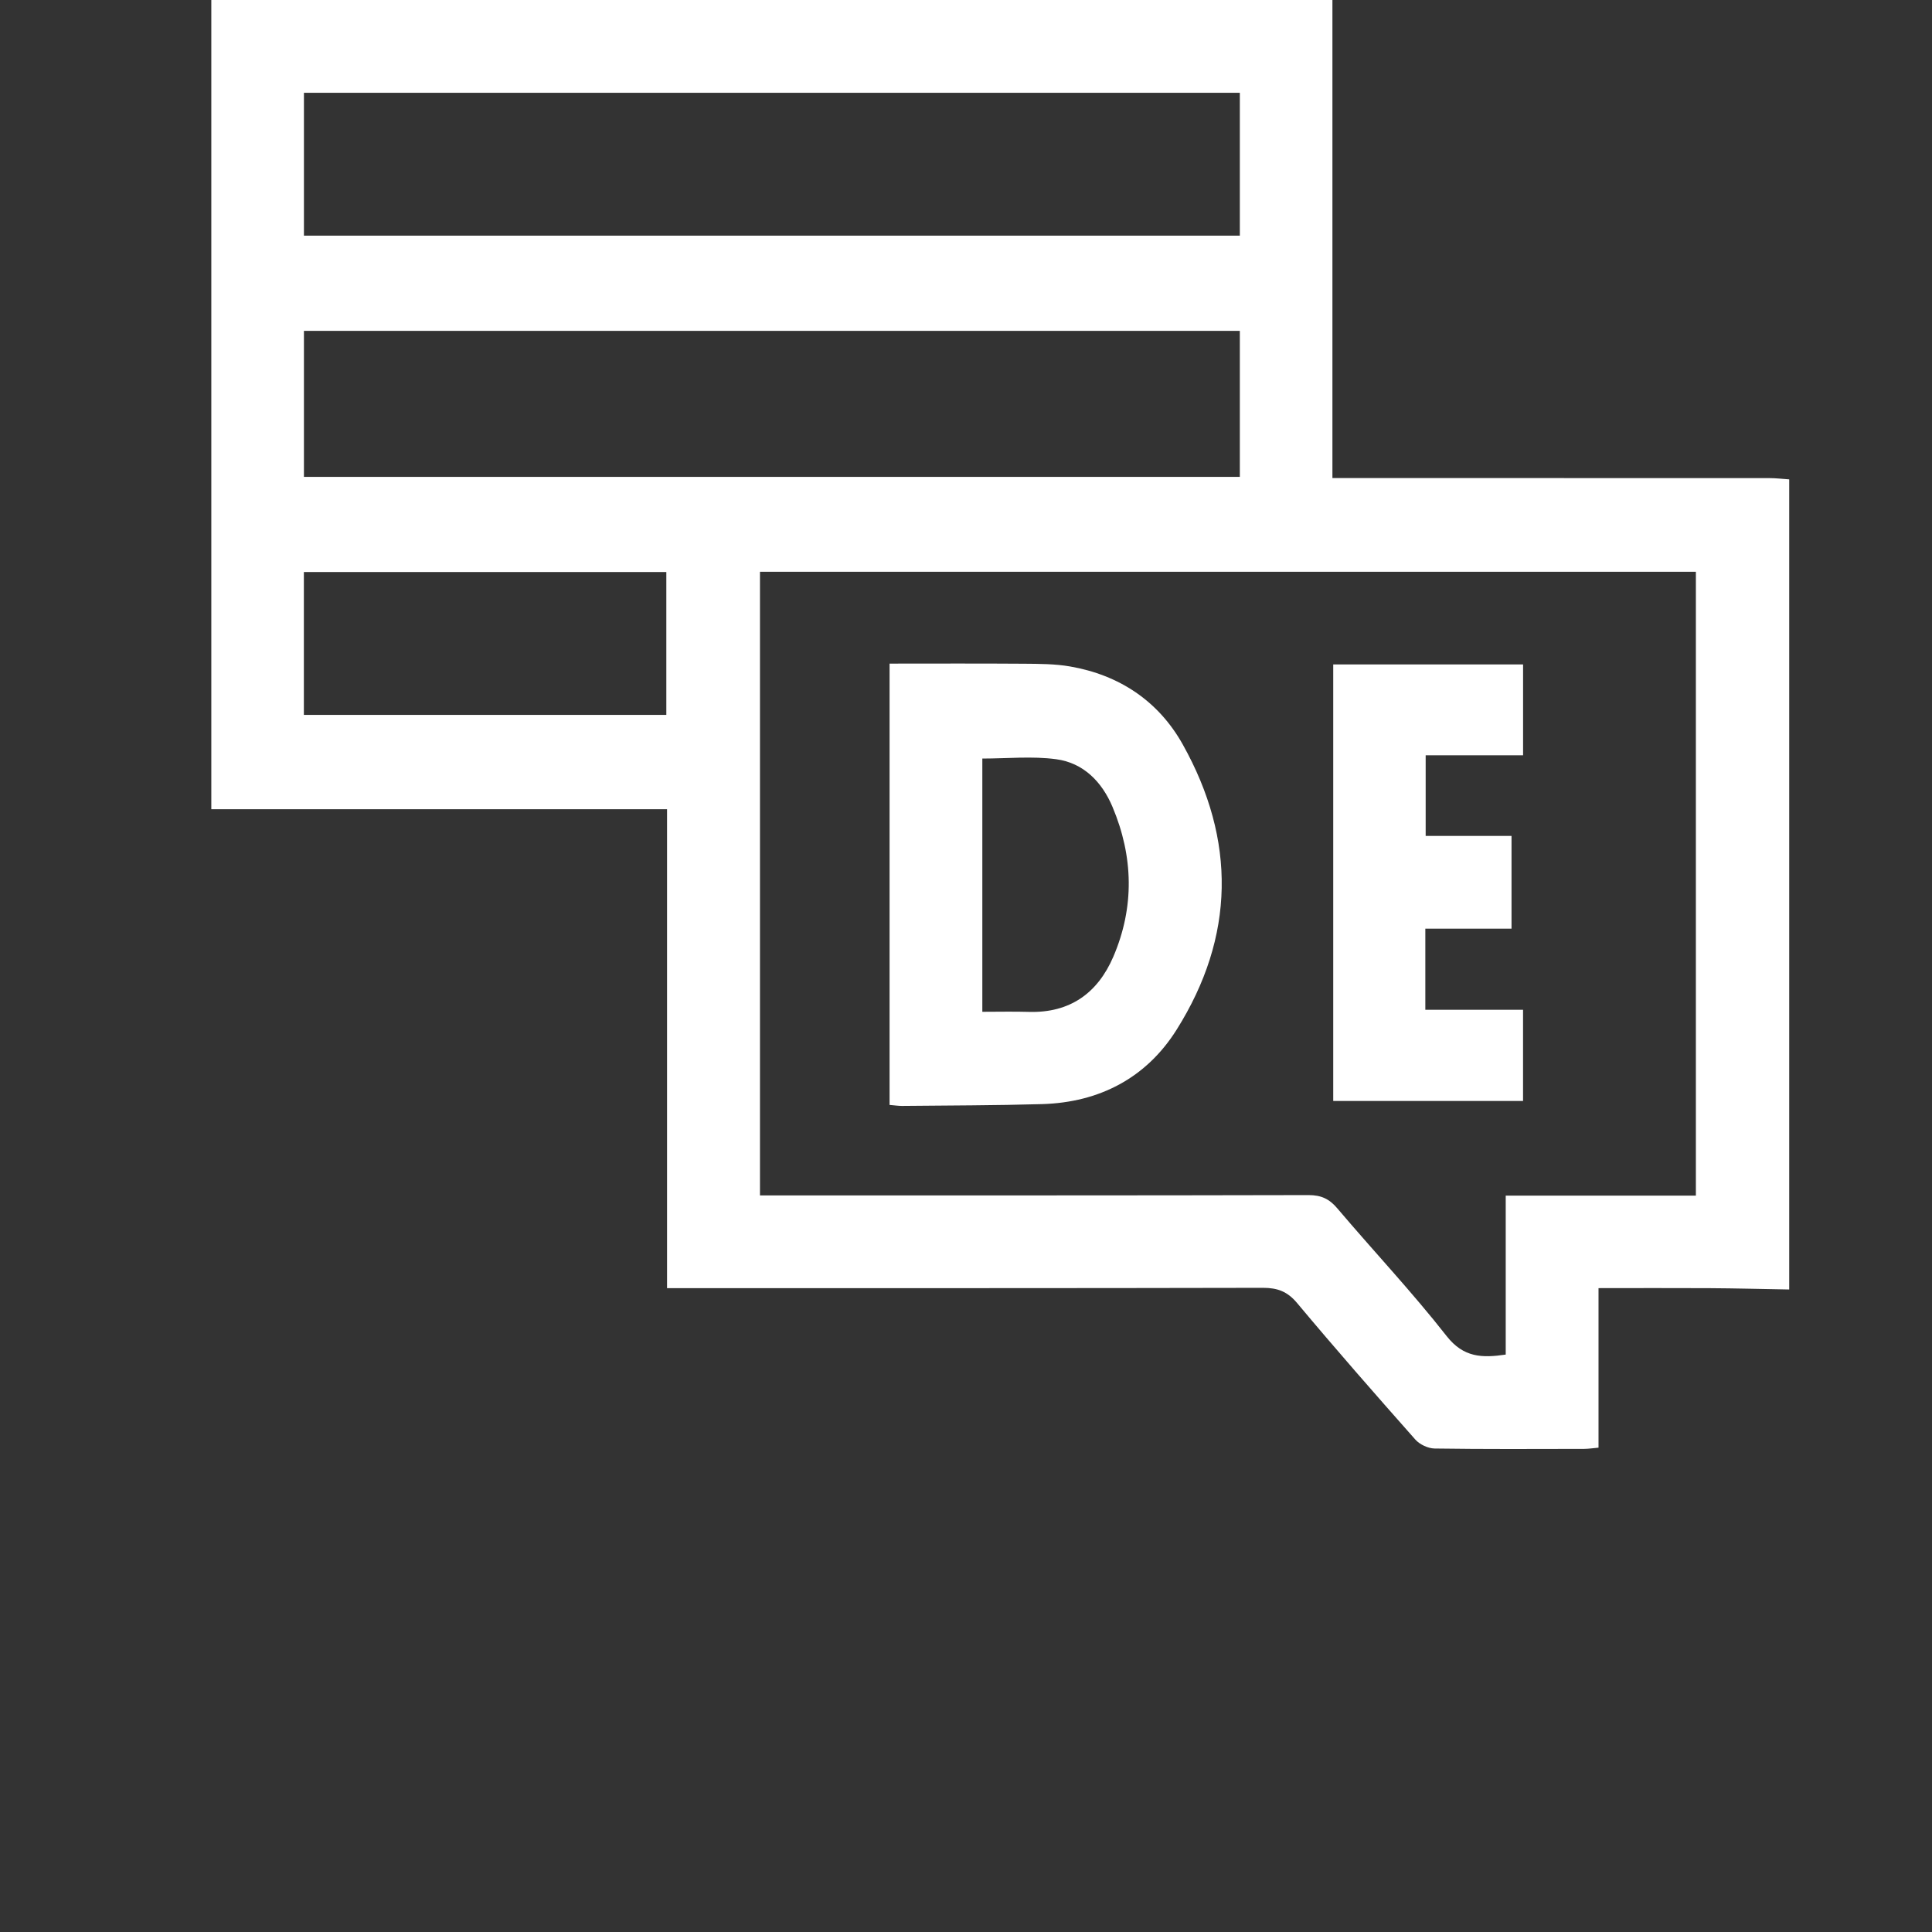
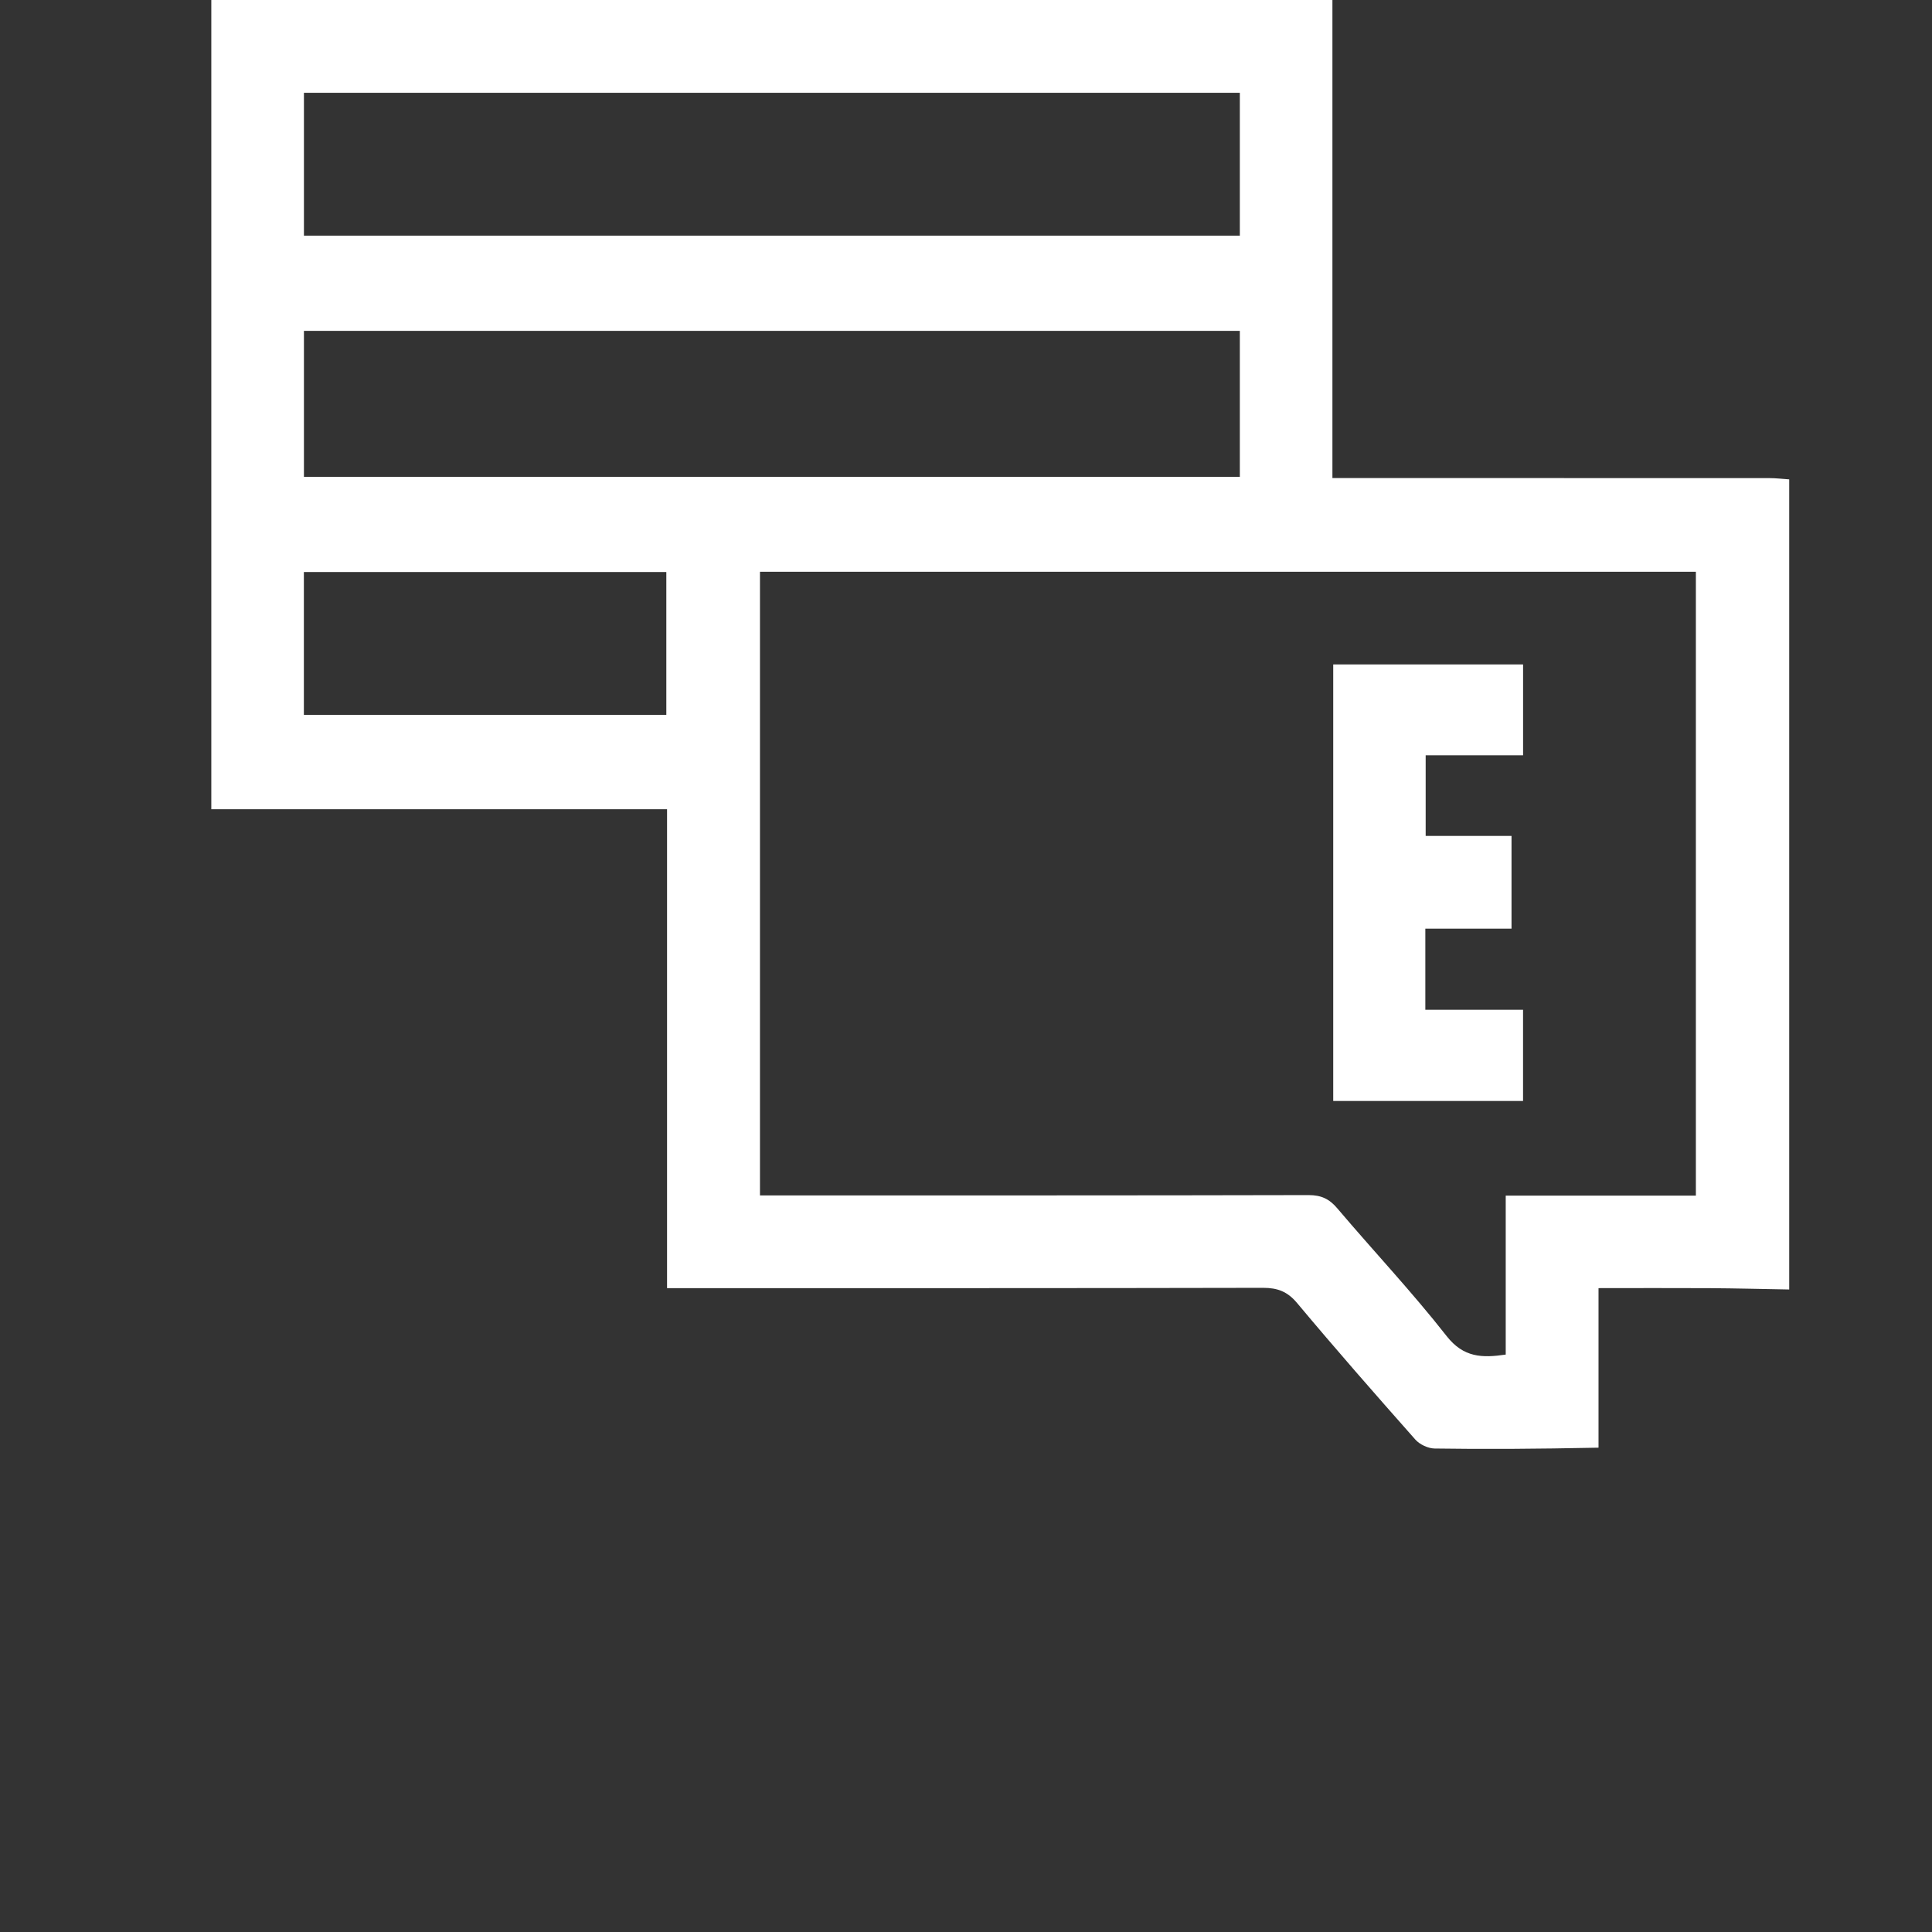
<svg xmlns="http://www.w3.org/2000/svg" width="64" height="64" viewBox="0 0 64 64" fill="none">
  <rect x="0" y="0" width="64" height="64" fill="#333333" stroke="none" />
-   <path d="M59.267 42.716C58.384 42.701 57.501 42.677 56.618 42.672C55.412 42.665 54.206 42.671 52.953 42.671V47.956C52.766 47.973 52.622 47.995 52.476 47.996C50.825 47.999 49.173 48.008 47.524 47.984C47.307 47.981 47.03 47.851 46.885 47.688C45.563 46.195 44.249 44.696 42.969 43.166C42.648 42.783 42.321 42.661 41.84 42.661C35.493 42.675 29.143 42.671 22.796 42.671H22.097V26.806H7V0H44.138V15.836H44.826C49.422 15.836 54.016 15.836 58.612 15.838C58.831 15.838 59.05 15.865 59.27 15.88V42.714L59.267 42.716ZM56.178 39.606V18.941H25.175V39.599C25.405 39.599 25.62 39.599 25.837 39.599C31.675 39.599 37.511 39.603 43.348 39.589C43.763 39.589 44.033 39.712 44.301 40.029C45.502 41.446 46.779 42.801 47.923 44.261C48.483 44.973 49.097 44.988 49.879 44.872V39.606H56.176H56.178ZM41.071 10.961H10.068V15.797H41.071V10.961ZM41.071 3.074H10.068V7.807H41.071V3.074ZM22.073 18.949H10.066V23.682H22.073V18.949Z" fill="white" />
-   <path d="M29.468 36.604V21.983C30.969 21.983 32.446 21.976 33.921 21.987C34.43 21.991 34.947 21.991 35.445 22.077C37.081 22.36 38.379 23.226 39.182 24.664C40.952 27.83 40.915 31.025 38.979 34.107C37.973 35.709 36.419 36.519 34.521 36.575C32.974 36.62 31.426 36.619 29.878 36.635C29.762 36.635 29.645 36.617 29.467 36.602L29.468 36.604ZM32.541 33.517C33.079 33.517 33.584 33.505 34.087 33.52C35.443 33.559 36.363 32.897 36.88 31.693C37.586 30.047 37.545 28.372 36.853 26.729C36.505 25.902 35.891 25.27 34.986 25.15C34.191 25.043 33.371 25.128 32.541 25.128V33.518V33.517Z" fill="white" />
+   <path d="M59.267 42.716C58.384 42.701 57.501 42.677 56.618 42.672C55.412 42.665 54.206 42.671 52.953 42.671V47.956C50.825 47.999 49.173 48.008 47.524 47.984C47.307 47.981 47.03 47.851 46.885 47.688C45.563 46.195 44.249 44.696 42.969 43.166C42.648 42.783 42.321 42.661 41.84 42.661C35.493 42.675 29.143 42.671 22.796 42.671H22.097V26.806H7V0H44.138V15.836H44.826C49.422 15.836 54.016 15.836 58.612 15.838C58.831 15.838 59.05 15.865 59.27 15.88V42.714L59.267 42.716ZM56.178 39.606V18.941H25.175V39.599C25.405 39.599 25.62 39.599 25.837 39.599C31.675 39.599 37.511 39.603 43.348 39.589C43.763 39.589 44.033 39.712 44.301 40.029C45.502 41.446 46.779 42.801 47.923 44.261C48.483 44.973 49.097 44.988 49.879 44.872V39.606H56.176H56.178ZM41.071 10.961H10.068V15.797H41.071V10.961ZM41.071 3.074H10.068V7.807H41.071V3.074ZM22.073 18.949H10.066V23.682H22.073V18.949Z" fill="white" />
  <path d="M47.216 30.763V33.45H50.453V36.471H44.165V22.01H50.454V25.02H47.227V27.691H50.071V30.763H47.218H47.216Z" fill="white" />
</svg>